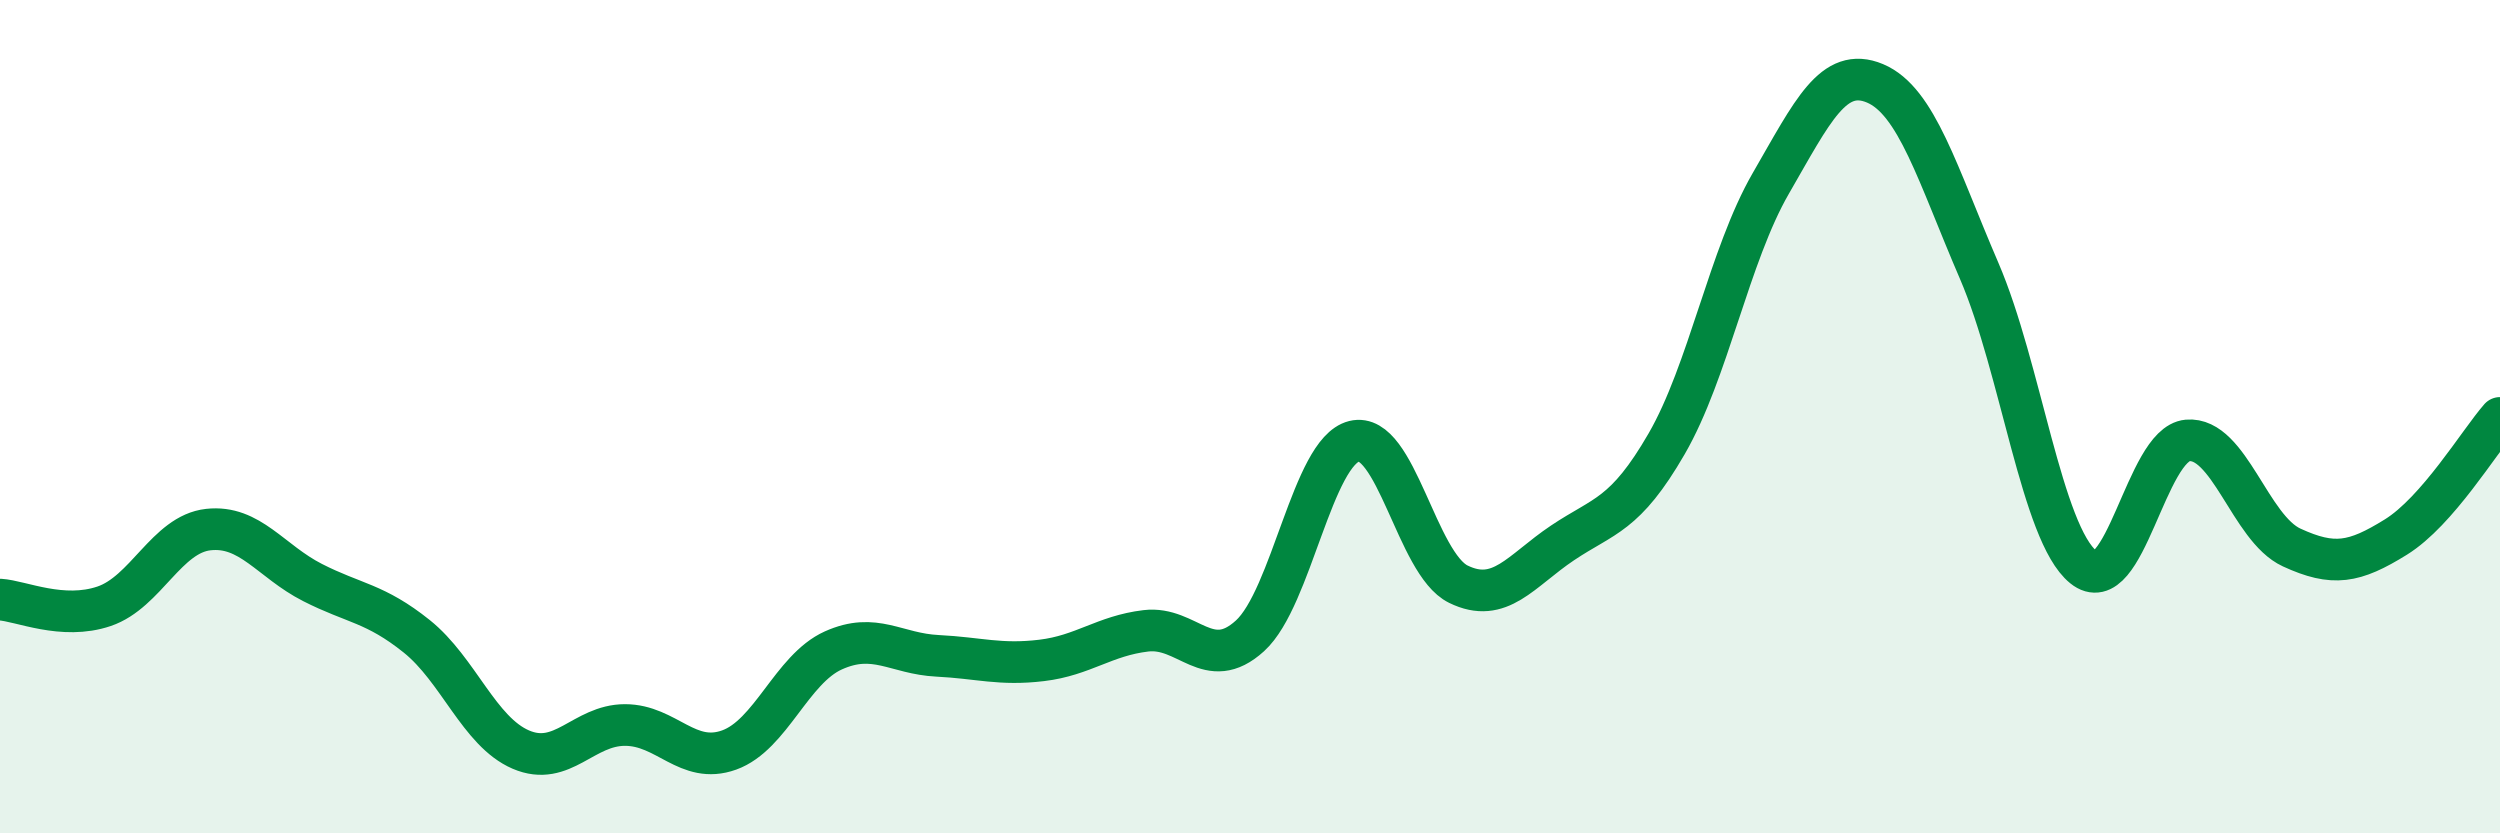
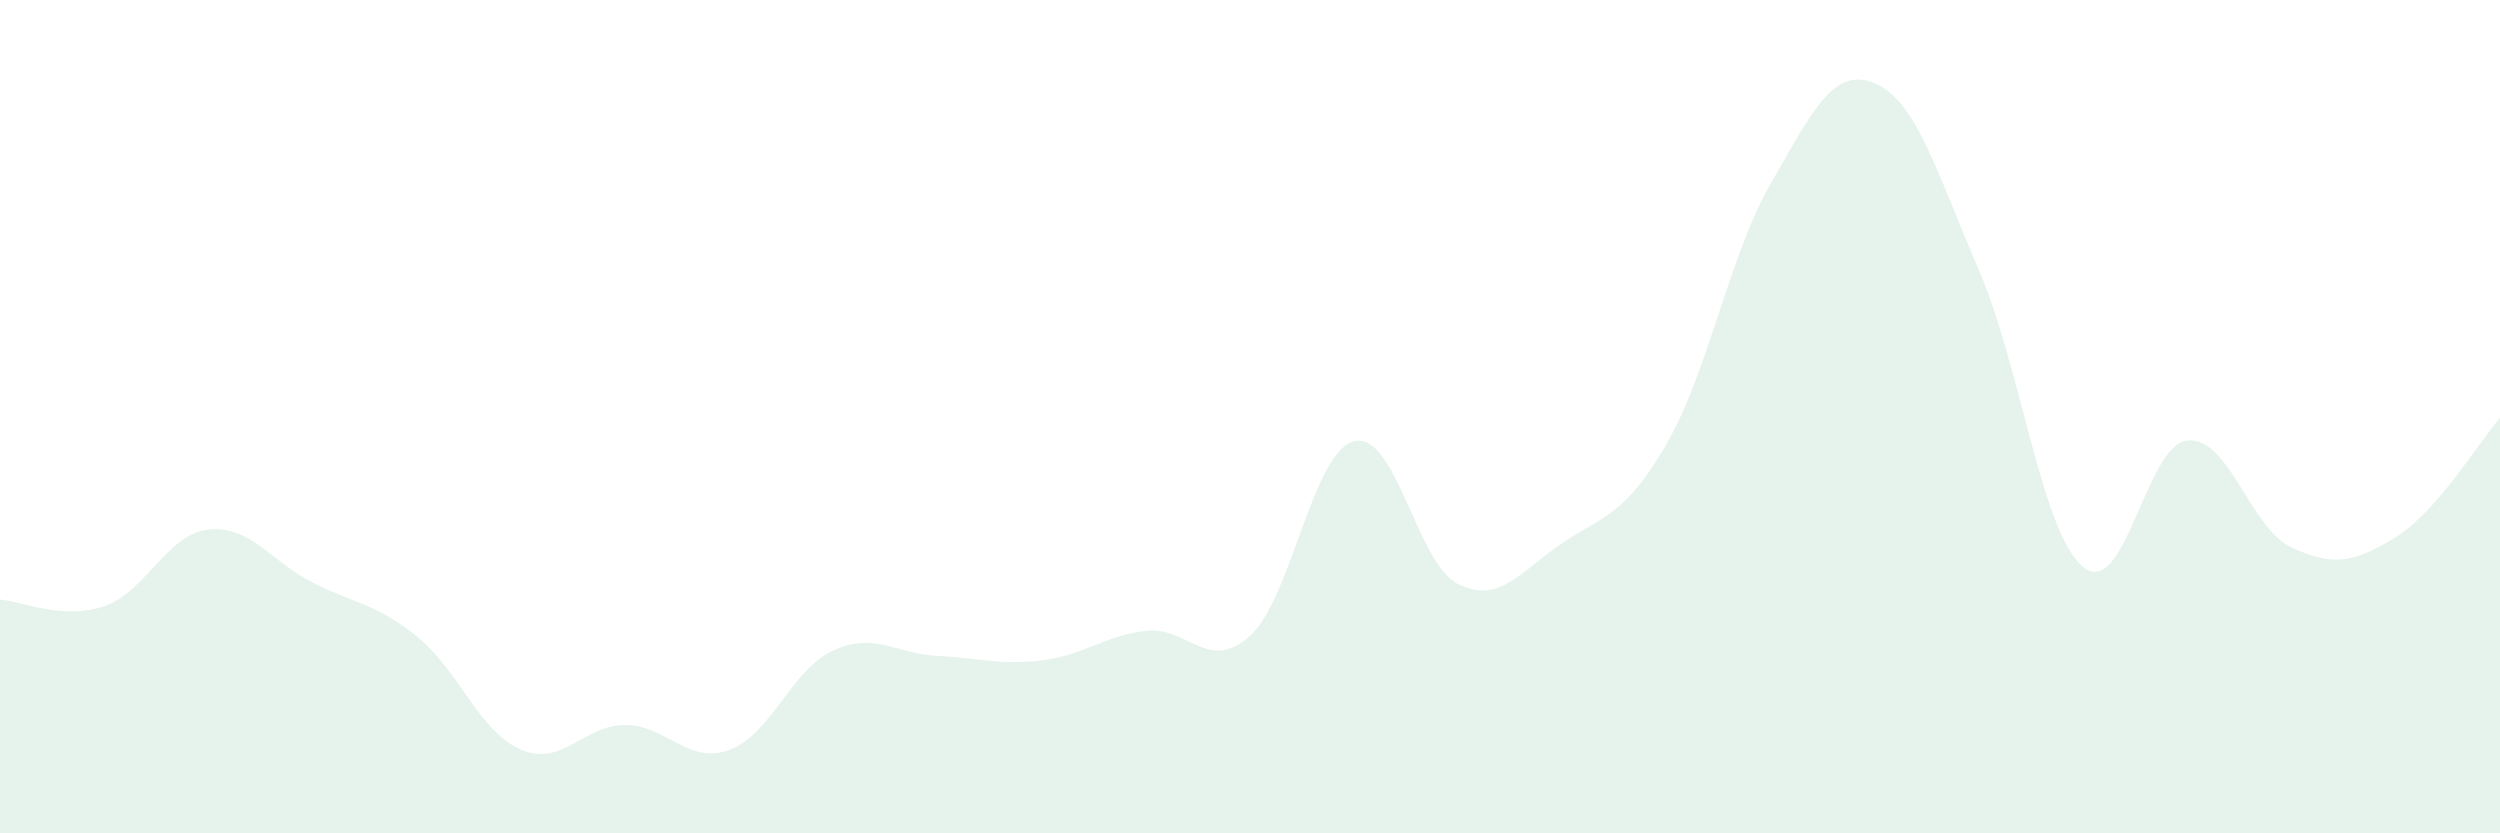
<svg xmlns="http://www.w3.org/2000/svg" width="60" height="20" viewBox="0 0 60 20">
  <path d="M 0,14.39 C 0.5,14.42 1.5,14.89 2.5,14.55 C 3.5,14.21 4,12.82 5,12.71 C 6,12.6 6.5,13.47 7.5,13.98 C 8.5,14.49 9,14.47 10,15.27 C 11,16.07 11.5,17.56 12.5,17.99 C 13.5,18.42 14,17.4 15,17.4 C 16,17.4 16.5,18.36 17.5,18 C 18.5,17.64 19,16.06 20,15.61 C 21,15.16 21.5,15.69 22.5,15.74 C 23.5,15.79 24,15.97 25,15.85 C 26,15.73 26.5,15.26 27.5,15.14 C 28.5,15.02 29,16.17 30,15.26 C 31,14.35 31.5,10.84 32.5,10.59 C 33.5,10.34 34,13.53 35,14.02 C 36,14.51 36.5,13.7 37.5,13.03 C 38.5,12.36 39,12.38 40,10.65 C 41,8.92 41.5,6.13 42.5,4.4 C 43.5,2.67 44,1.58 45,2 C 46,2.42 46.5,4.18 47.5,6.5 C 48.5,8.82 49,12.8 50,13.61 C 51,14.42 51.5,10.66 52.5,10.57 C 53.5,10.48 54,12.68 55,13.14 C 56,13.6 56.5,13.51 57.5,12.89 C 58.5,12.27 59.5,10.6 60,10.03L60 20L0 20Z" fill="#008740" opacity="0.1" stroke-linecap="round" stroke-linejoin="round" />
-   <path d="M 0,14.39 C 0.5,14.42 1.5,14.89 2.5,14.55 C 3.5,14.21 4,12.82 5,12.71 C 6,12.6 6.5,13.47 7.5,13.98 C 8.5,14.49 9,14.47 10,15.27 C 11,16.07 11.5,17.56 12.5,17.99 C 13.5,18.42 14,17.4 15,17.4 C 16,17.4 16.5,18.36 17.5,18 C 18.5,17.64 19,16.06 20,15.61 C 21,15.16 21.5,15.69 22.5,15.74 C 23.5,15.79 24,15.97 25,15.85 C 26,15.73 26.5,15.26 27.5,15.14 C 28.5,15.02 29,16.17 30,15.26 C 31,14.35 31.5,10.84 32.5,10.59 C 33.5,10.34 34,13.53 35,14.02 C 36,14.51 36.5,13.7 37.5,13.03 C 38.5,12.36 39,12.38 40,10.65 C 41,8.92 41.5,6.13 42.5,4.4 C 43.5,2.67 44,1.58 45,2 C 46,2.42 46.5,4.18 47.5,6.5 C 48.5,8.82 49,12.8 50,13.61 C 51,14.42 51.5,10.66 52.5,10.57 C 53.5,10.48 54,12.68 55,13.14 C 56,13.6 56.5,13.51 57.5,12.89 C 58.5,12.27 59.5,10.6 60,10.03" stroke="#008740" stroke-width="1" fill="none" stroke-linecap="round" stroke-linejoin="round" />
</svg>